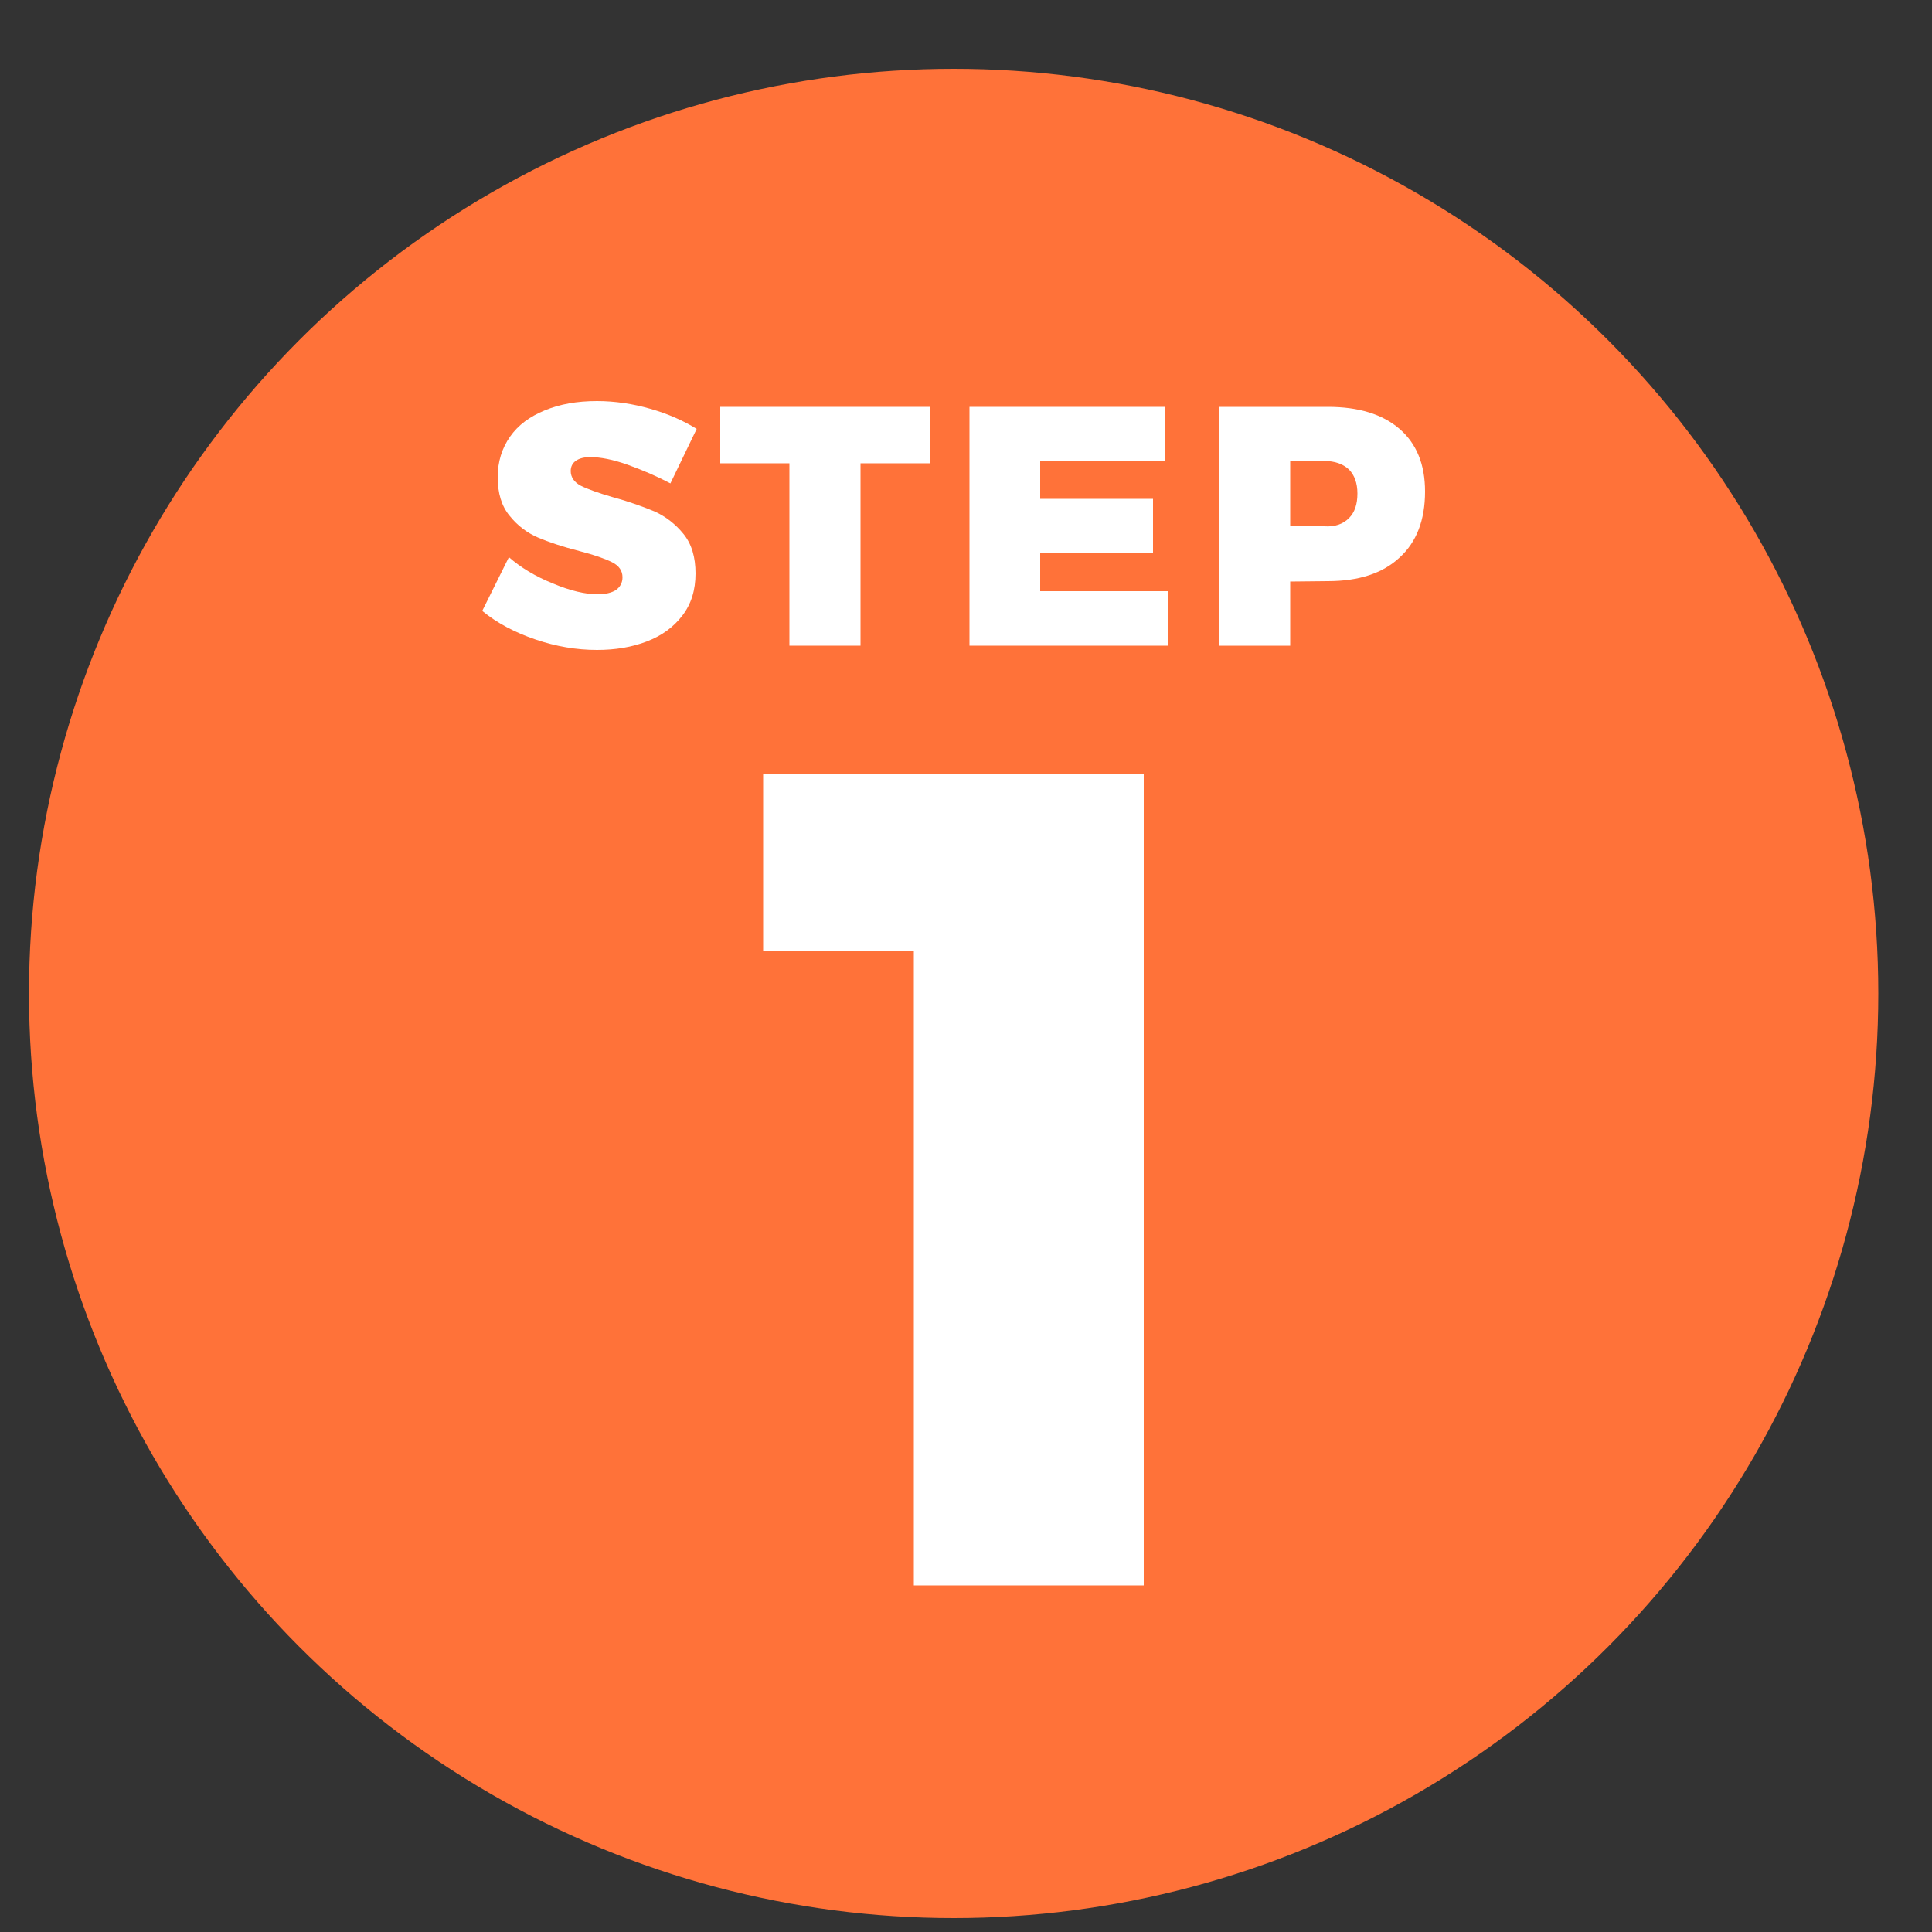
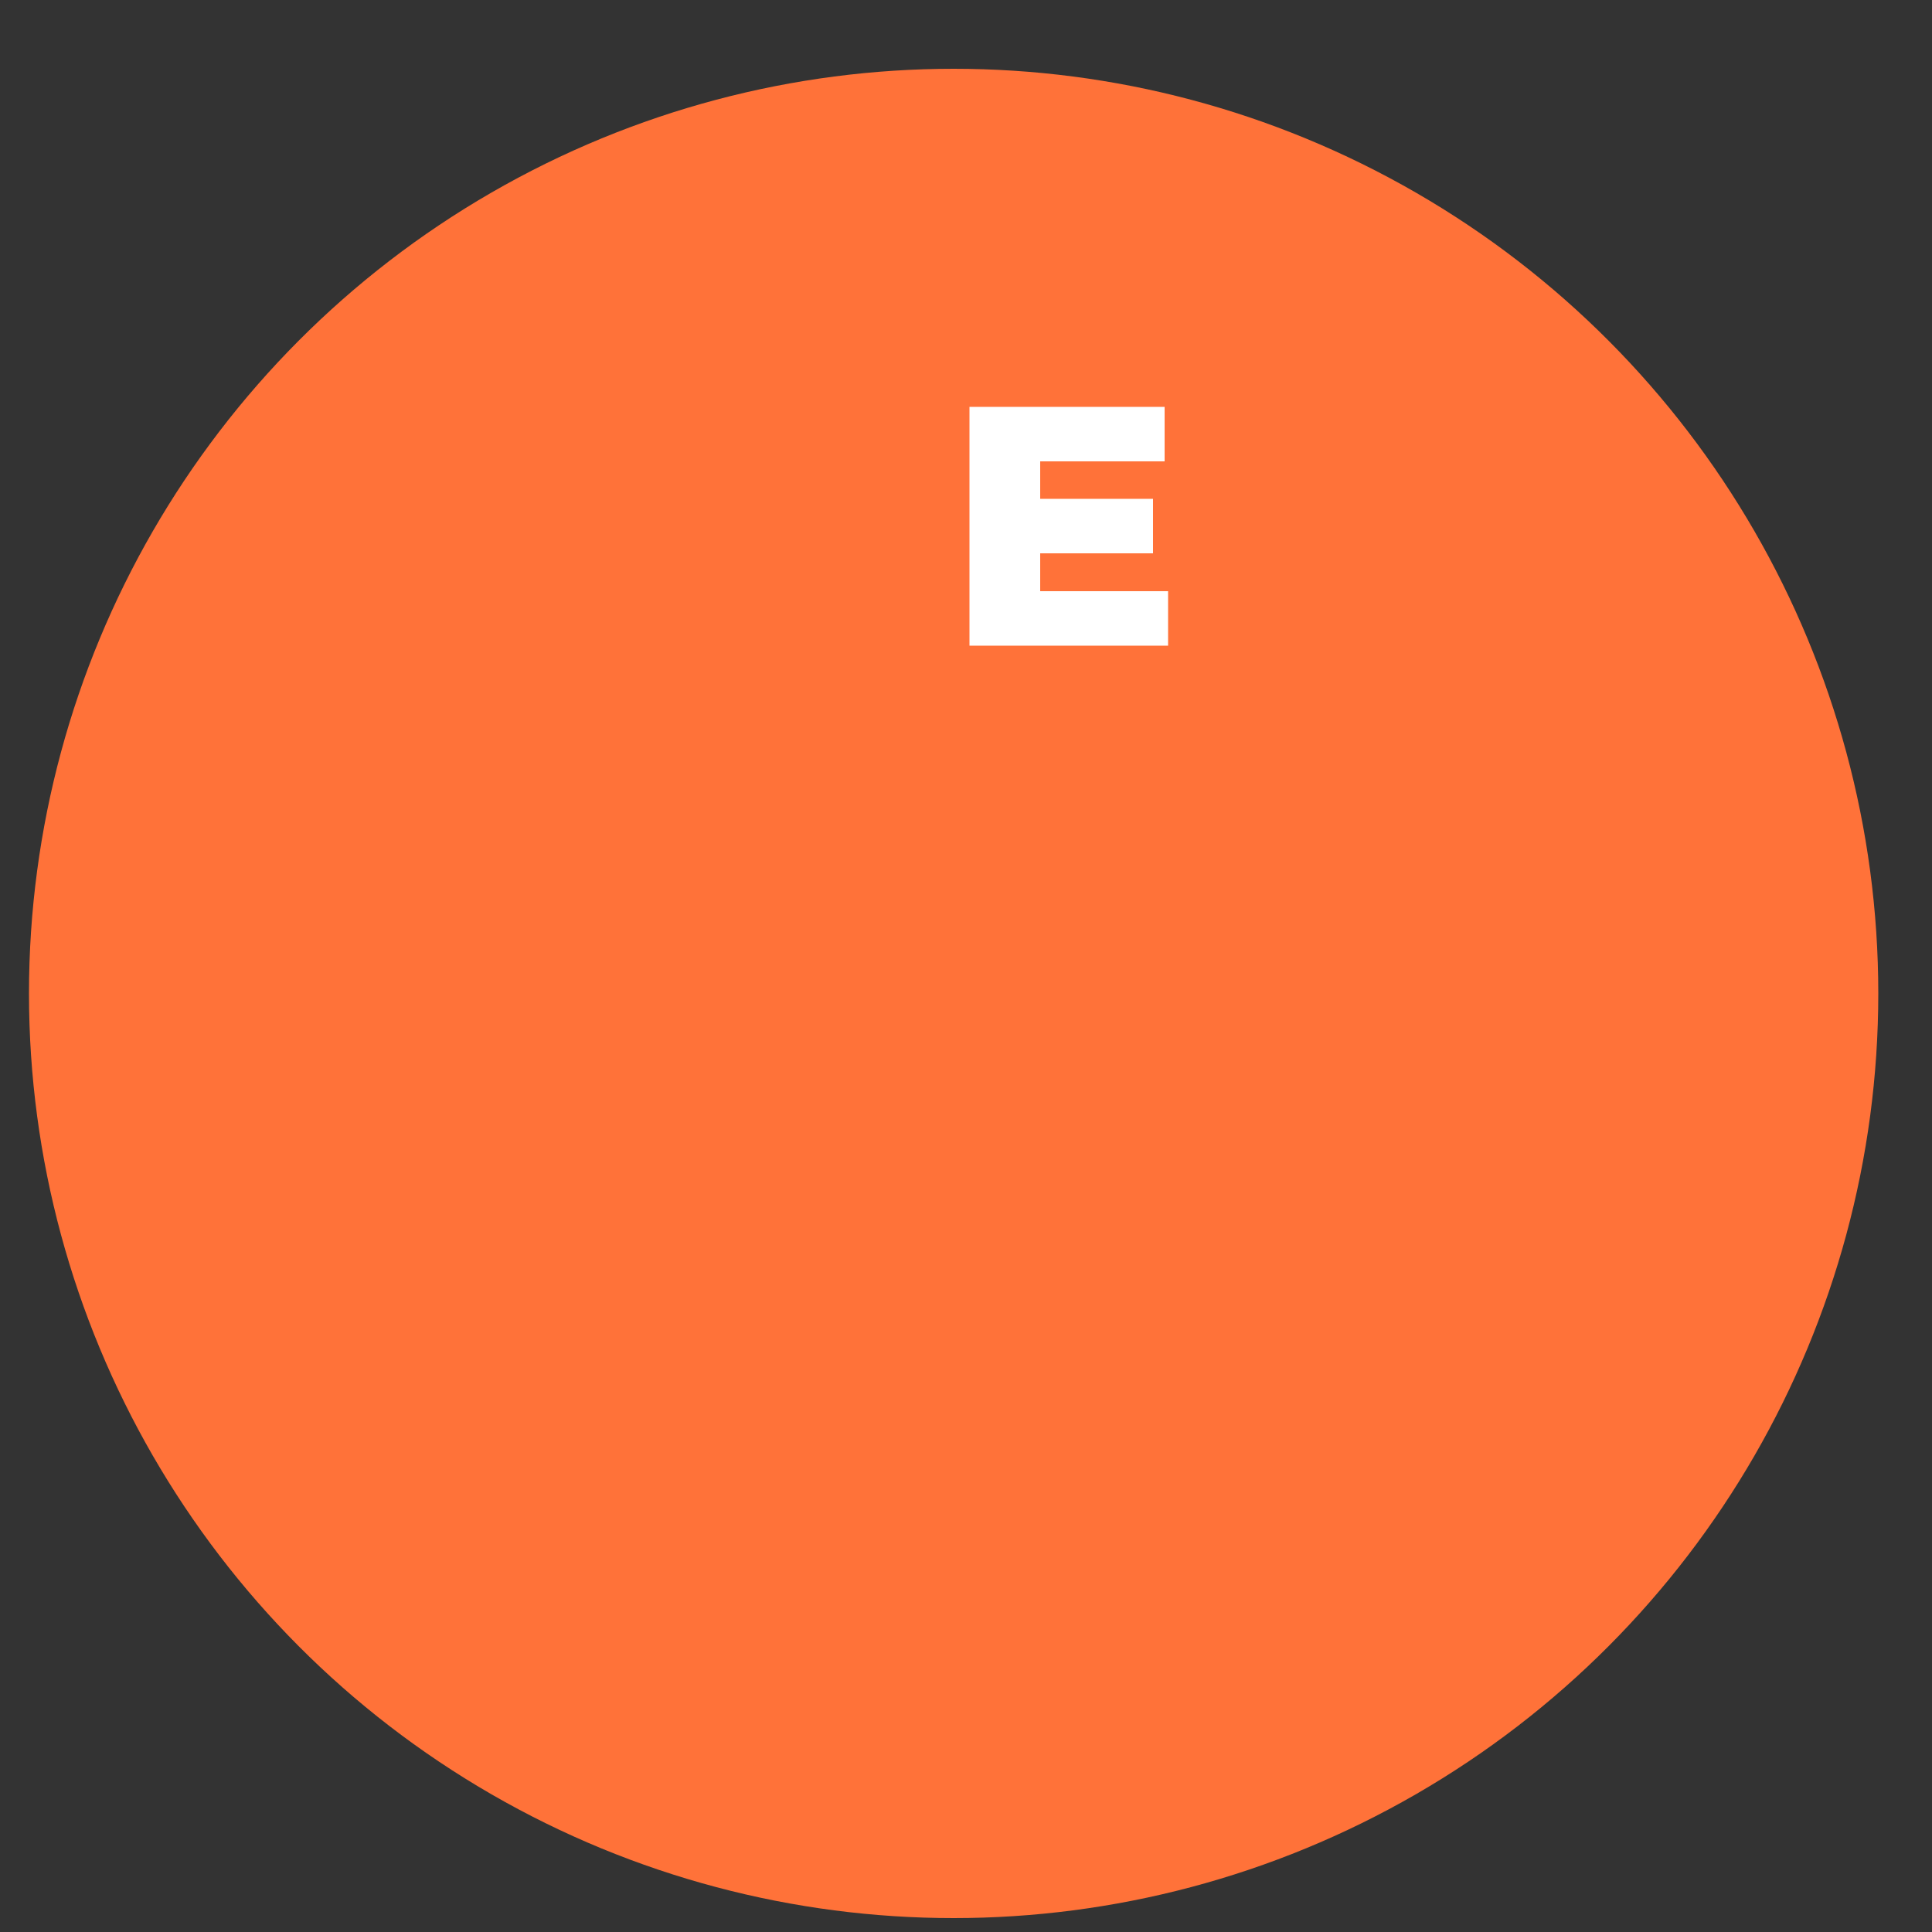
<svg xmlns="http://www.w3.org/2000/svg" version="1.1" id="Layer_1" x="0px" y="0px" viewBox="0 0 500 500" style="enable-background:new 0 0 500 500;" xml:space="preserve">
  <rect x="0" y="0" width="500" height="500" fill="#333333" stroke="none" />
  <style type="text/css">
	.st0{fill:#FF7239;}
	.st1{fill:#FFFFFF;}
</style>
  <circle class="st0" cx="246.8" cy="257.1" r="239.3" />
  <g>
-     <path class="st1" d="M296,200.3v210h-59.5V246.2h-39v-45.9H296L296,200.3z" />
-   </g>
+     </g>
  <g>
-     <path class="st1" d="M162.5,120.3c-3.9-1.4-7.2-2-9.7-2c-1.6,0-2.8,0.3-3.7,0.9c-0.9,0.6-1.4,1.5-1.4,2.7c0,1.6,0.9,2.9,2.6,3.8   c1.8,0.9,4.6,1.9,8.4,3c4.4,1.2,7.9,2.5,10.8,3.7c2.8,1.3,5.3,3.2,7.4,5.8c2.1,2.6,3.1,6,3.1,10.2c0,4.3-1.1,7.9-3.4,10.9   c-2.3,3-5.3,5.2-9.2,6.7c-3.9,1.5-8.2,2.2-12.9,2.2c-5.3,0-10.6-0.9-15.9-2.7c-5.3-1.8-9.9-4.2-13.8-7.4l6.9-13.9   c3.1,2.7,6.9,5,11.4,6.8c4.5,1.9,8.4,2.8,11.6,2.8c2,0,3.6-0.4,4.7-1.1c1.1-0.8,1.7-1.9,1.7-3.3c0-1.7-0.9-3-2.7-3.9   c-1.8-0.9-4.6-1.9-8.5-2.9c-4.3-1.1-7.9-2.3-10.7-3.5c-2.8-1.2-5.3-3.1-7.3-5.6c-2.1-2.5-3.1-5.9-3.1-10c0-4,1.1-7.5,3.2-10.5   c2.1-3,5.1-5.2,9-6.8c3.9-1.6,8.3-2.4,13.5-2.4c4.6,0,9.3,0.7,13.8,2c4.6,1.3,8.6,3.1,12,5.2l-6.8,14.1   C170.1,123.3,166.4,121.7,162.5,120.3z" />
-     <path class="st1" d="M186.4,105.3h54.3v14.6h-18v47.2h-18.4v-47.2h-17.9V105.3z" />
    <path class="st1" d="M250.9,105.3h50.5v14.1h-32.2v9.7h29.2v14.1h-29.2v9.8h33.1v14.1h-51.4V105.3z" />
-     <path class="st1" d="M362.2,111c4.4,3.8,6.6,9.2,6.6,16.2c0,7.4-2.2,13.1-6.6,17.1c-4.4,4.1-10.6,6.1-18.6,6.1l-9.7,0.1v16.6h-18.3   v-61.8h28.1C351.6,105.3,357.8,107.2,362.2,111z M349.1,134.1c1.5-1.5,2.2-3.6,2.2-6.4c0-2.7-0.8-4.8-2.2-6.2   c-1.5-1.4-3.6-2.2-6.4-2.2h-8.8v16.9h8.8C345.5,136.4,347.6,135.6,349.1,134.1z" />
  </g>
</svg>